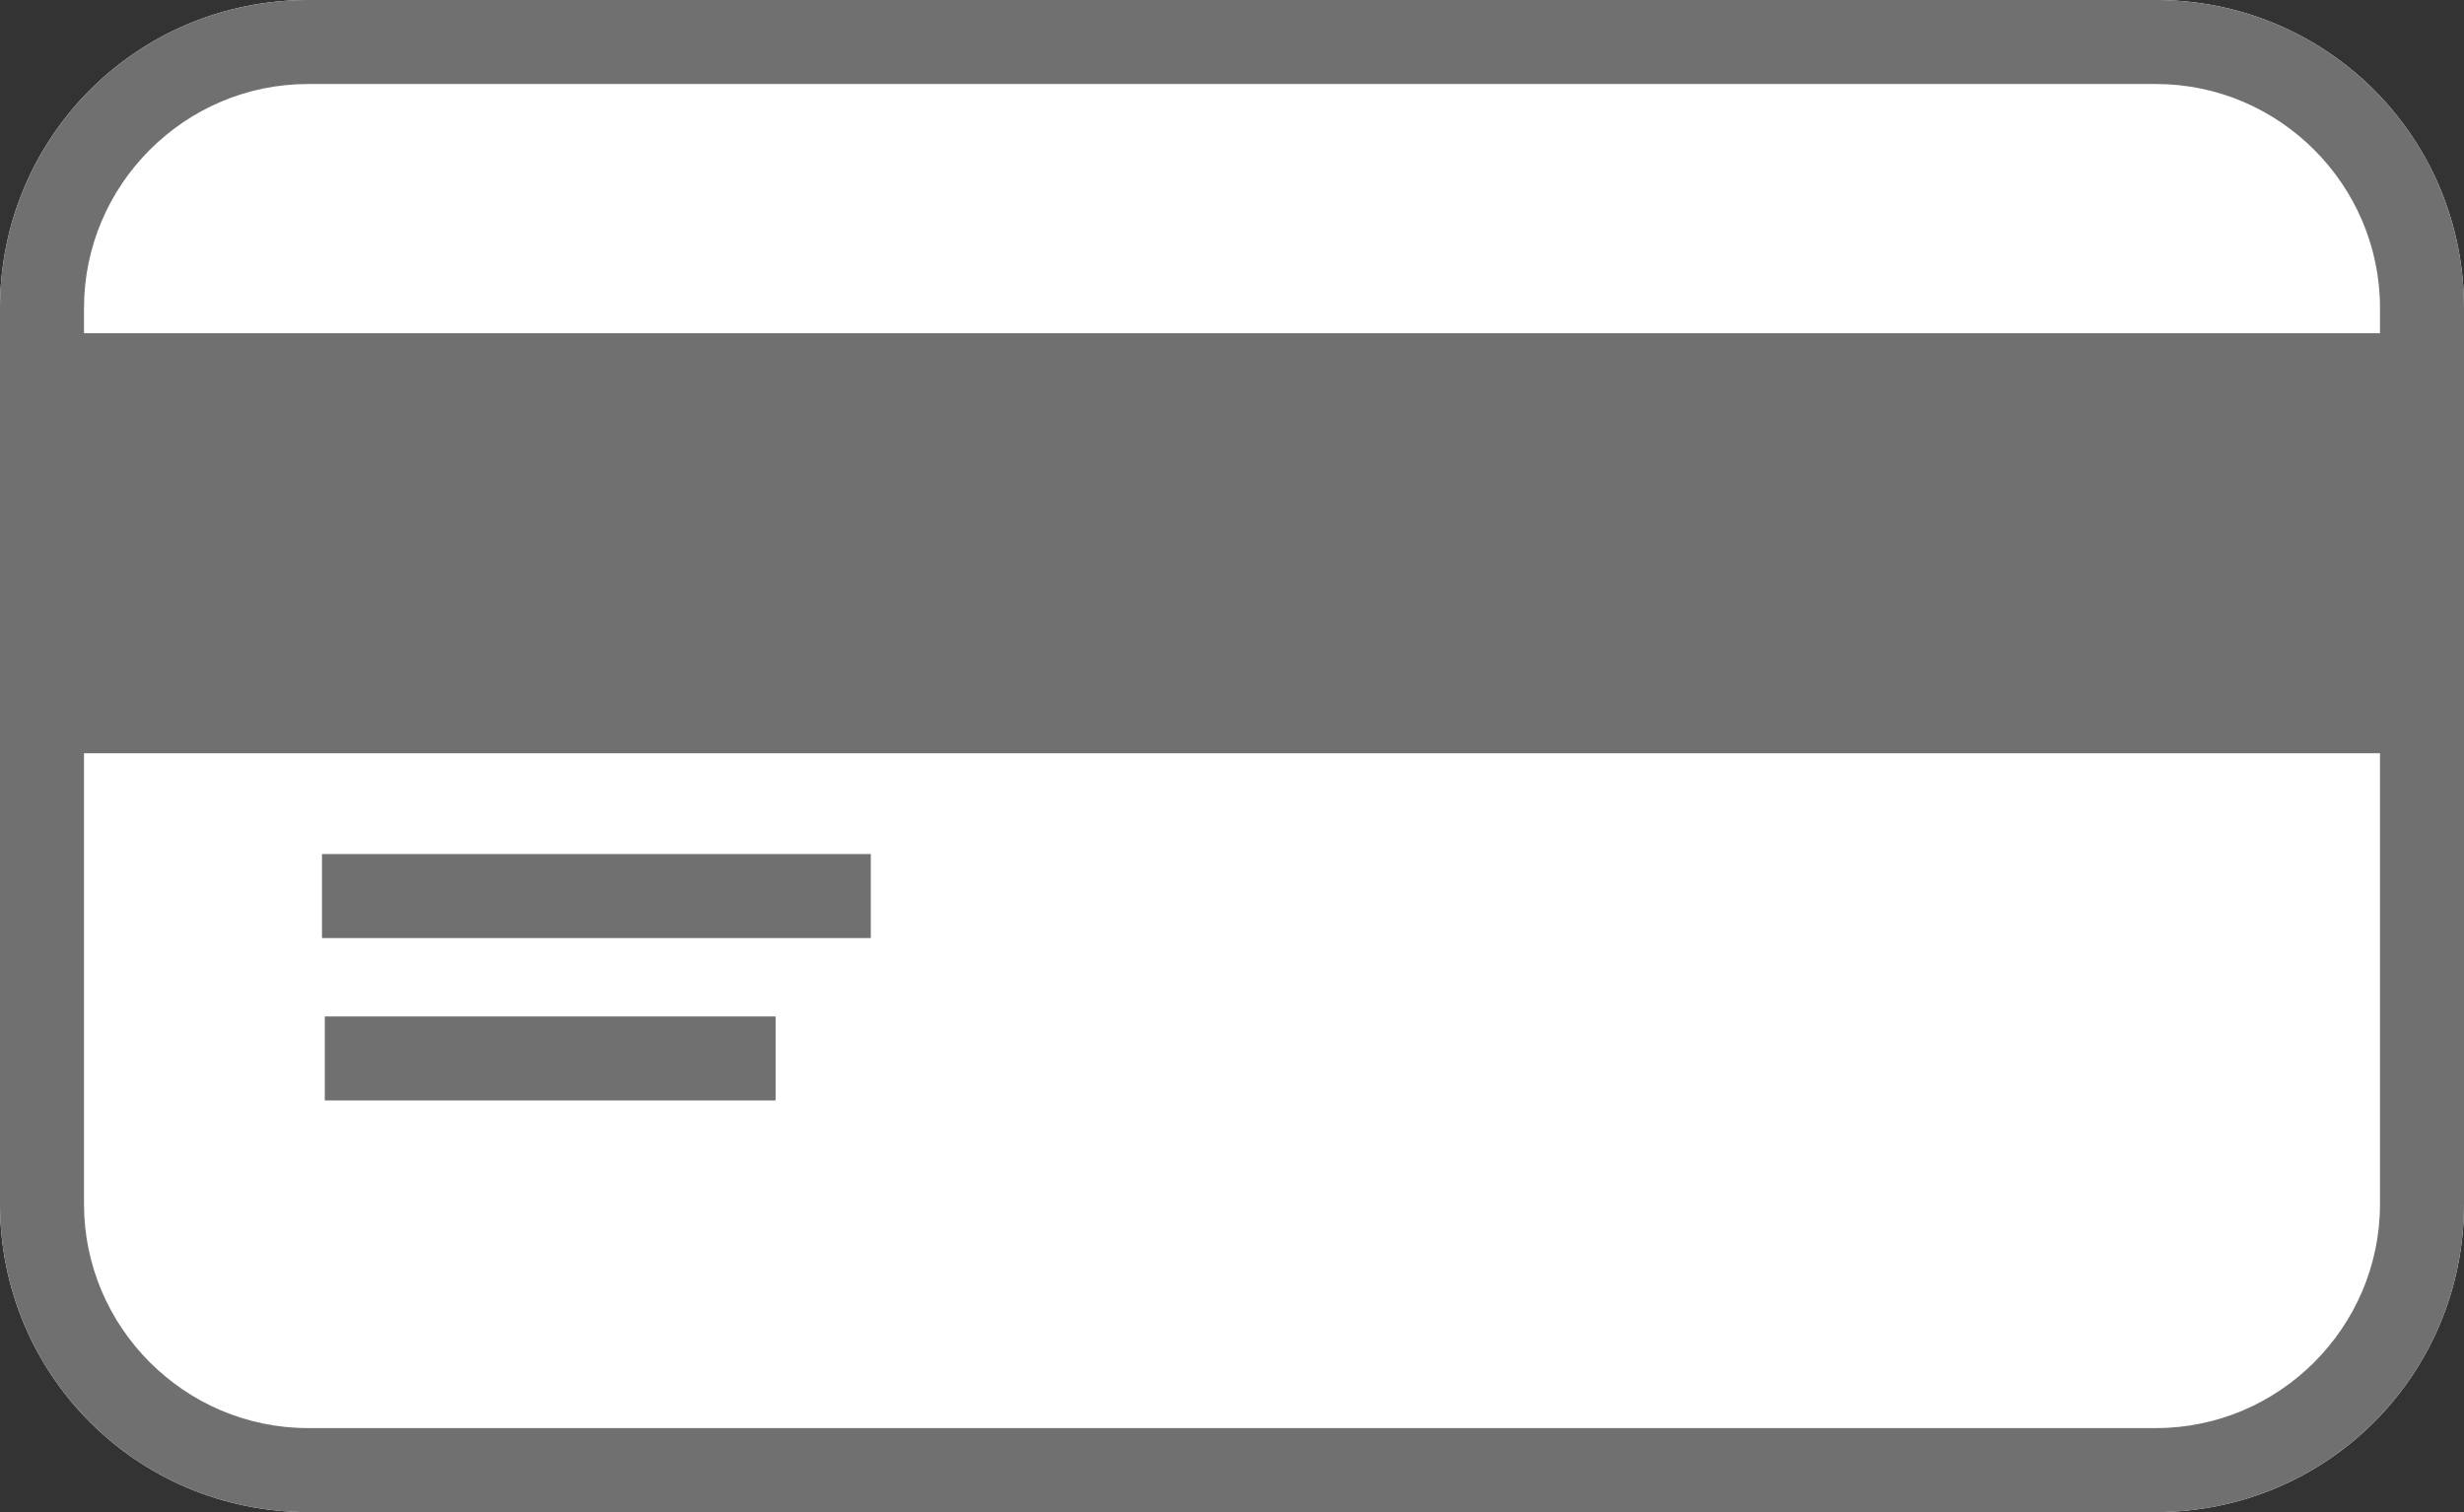
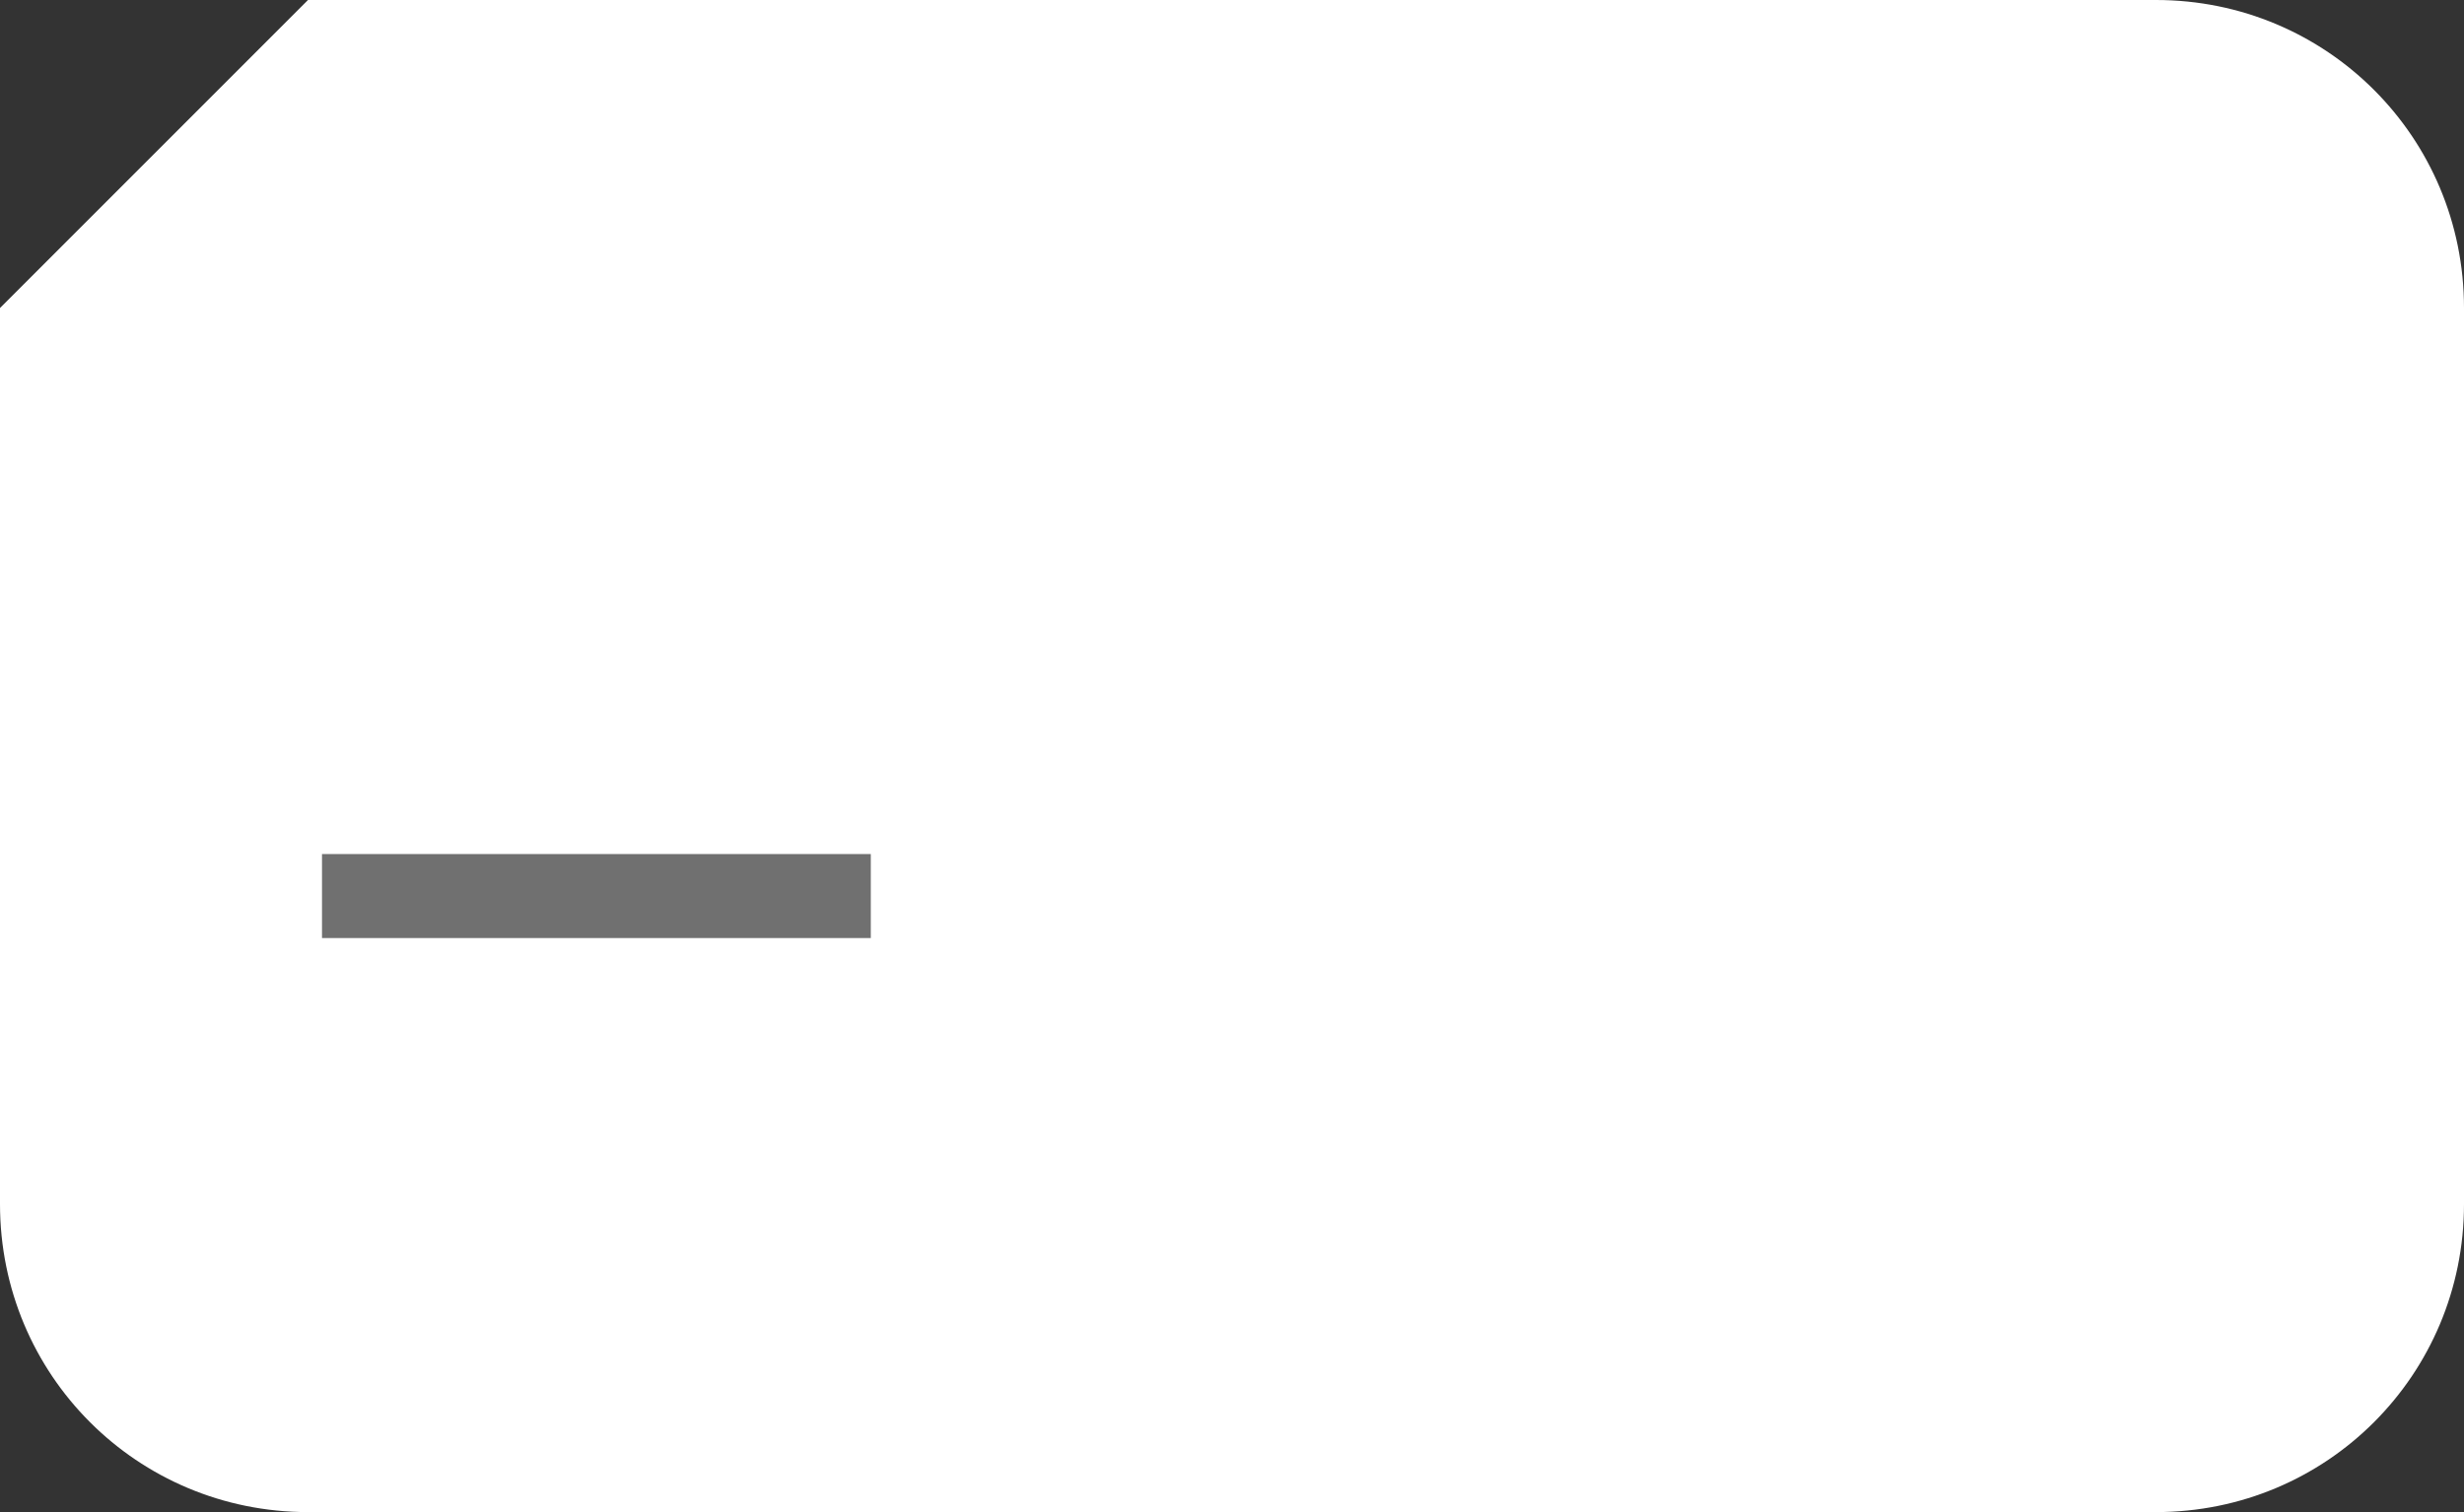
<svg xmlns="http://www.w3.org/2000/svg" width="88px" height="54px" viewBox="0 0 88 54" version="1.1">
  <rect x="0" y="0" width="88" height="54" fill="#333333" stroke="none" />
  <title>Group</title>
  <desc>Created with Sketch.</desc>
  <g id="Page-1" stroke="none" stroke-width="1" fill="none" fill-rule="evenodd">
    <g id="Aporte-mensual_blanco" transform="translate(-55, -45)" fill-rule="nonzero">
      <g id="Group" transform="translate(55, 45)">
        <g id="Rectángulo_6-2">
          <g id="Group" fill="#FFFFFF">
-             <path d="M11,0 L77,0 C83.1,0 88,4.9 88,11 L88,43 C88,49.1 83.1,54 77,54 L11,54 C4.9,54 0,49.1 0,43 L0,11 C0,4.9 4.9,0 11,0 Z" id="Path" />
+             <path d="M11,0 L77,0 C83.1,0 88,4.9 88,11 L88,43 C88,49.1 83.1,54 77,54 L11,54 C4.9,54 0,49.1 0,43 L0,11 Z" id="Path" />
          </g>
          <g id="Group" fill="#707070">
-             <path d="M77,54 L11,54 C4.9,54 0,49.1 0,43 L0,11 C0,4.9 4.9,0 11,0 L77,0 C83.1,0 88,4.9 88,11 L88,43 C88,49.1 83.1,54 77,54 Z M11,3 C6.6,3 3,6.6 3,11 L3,43 C3,47.4 6.6,51 11,51 L77,51 C81.4,51 85,47.4 85,43 L85,11 C85,6.6 81.4,3 77,3 L11,3 Z" id="Shape" />
-           </g>
+             </g>
        </g>
        <g id="Línea_1" transform="translate(1, 11)" fill="#707070">
-           <rect id="Rectangle" x="0" y="0.9" width="85.6" height="15" />
-         </g>
+           </g>
        <g id="Línea_2" transform="translate(11, 30)" fill="#707070">
          <rect id="Rectangle" x="0.5" y="0.5" width="19.6" height="3" />
        </g>
        <g id="Línea_3" transform="translate(11, 36)" fill="#707070">
-           <rect id="Rectangle" x="0.6" y="0.3" width="16.1" height="3" />
-         </g>
+           </g>
      </g>
    </g>
  </g>
</svg>